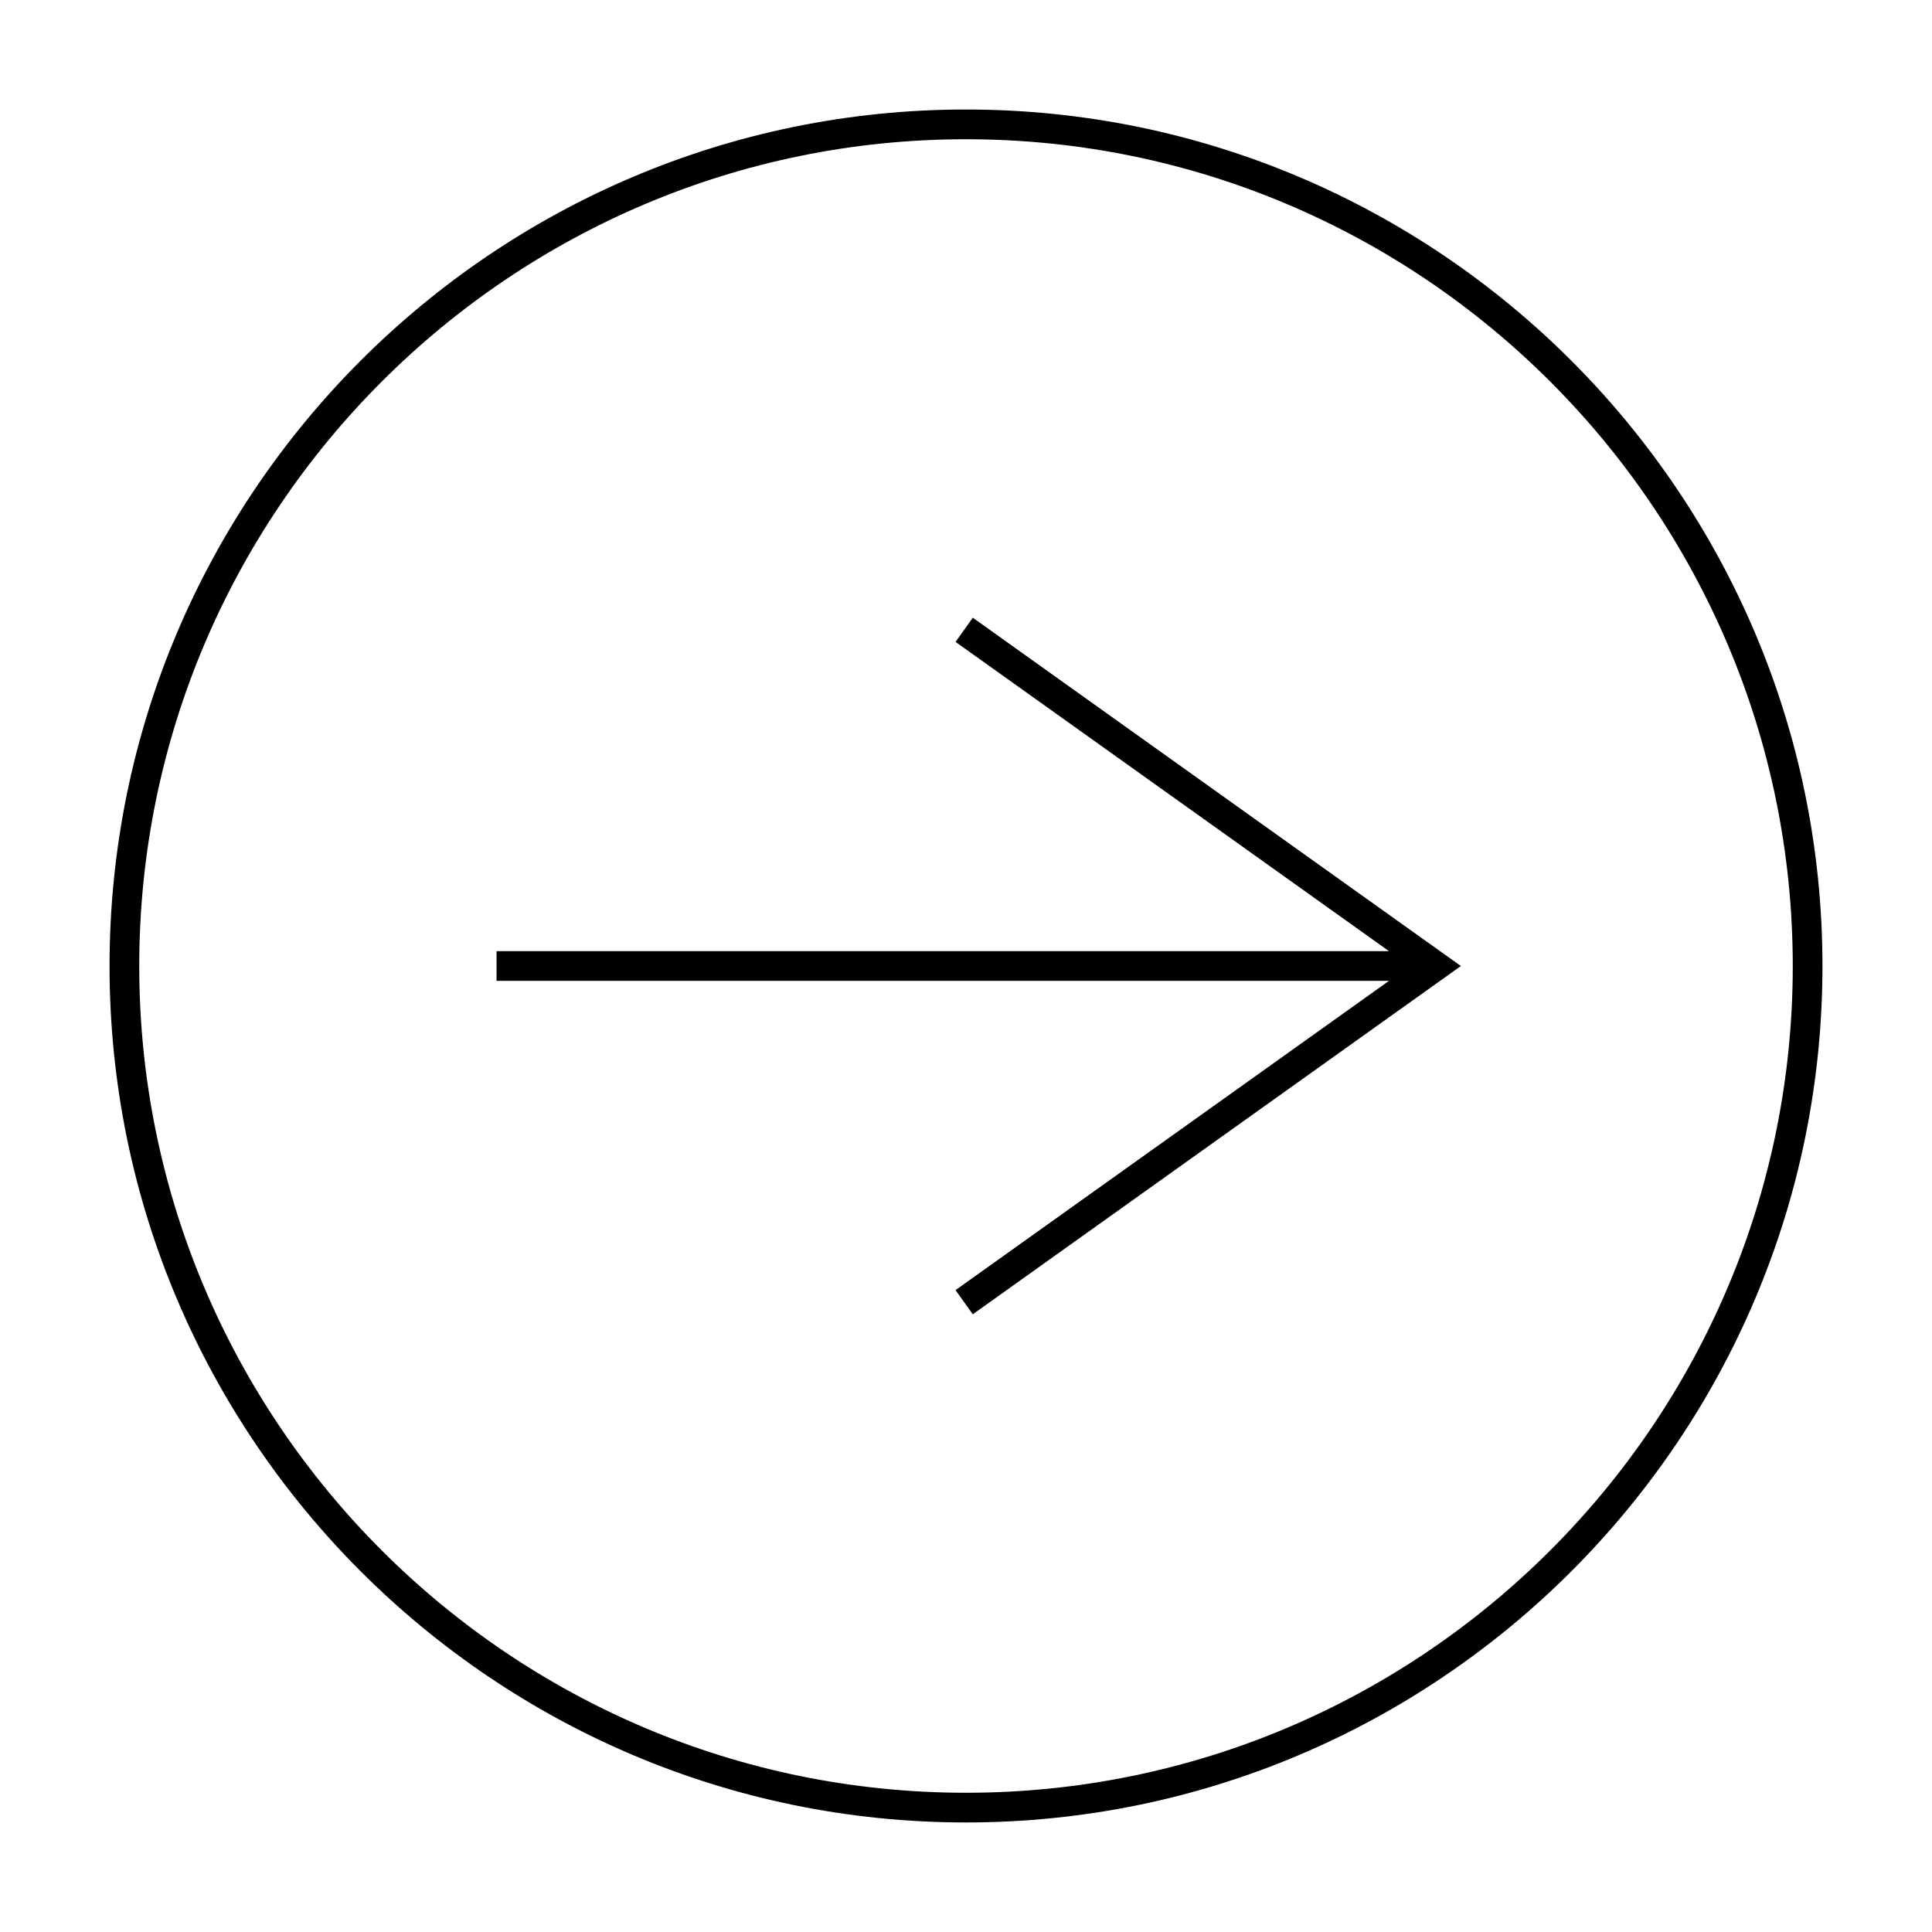
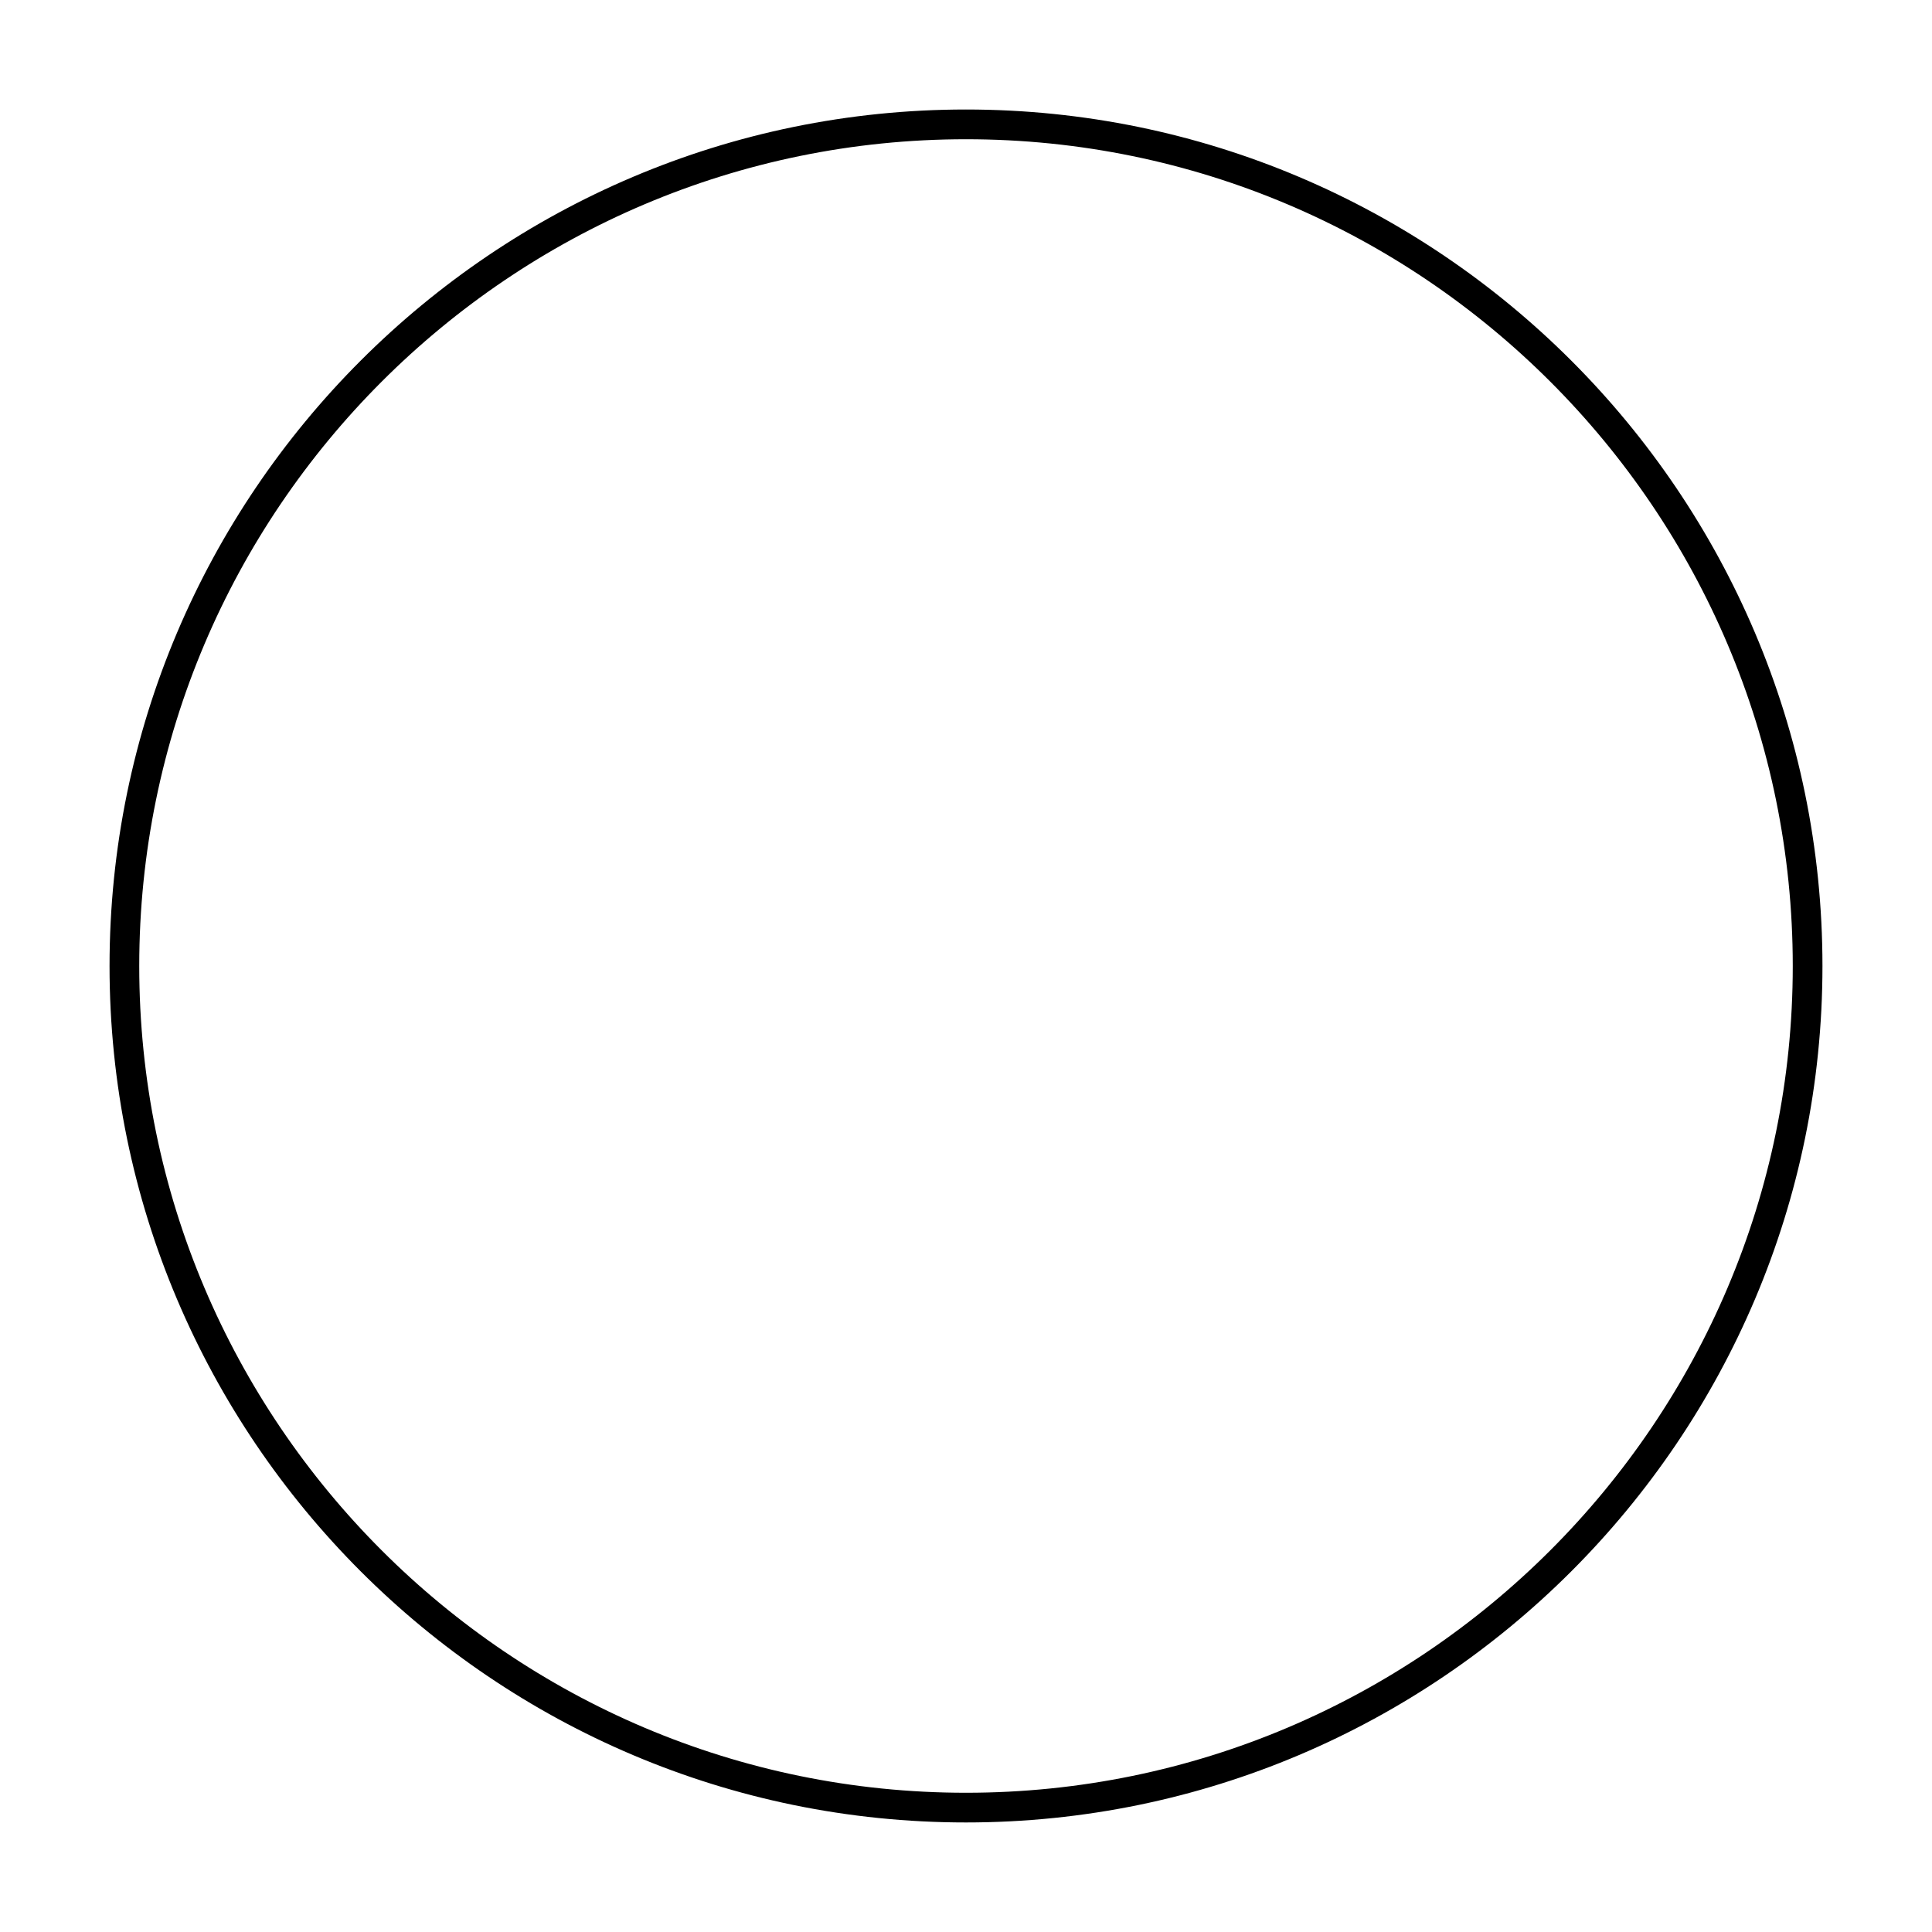
<svg xmlns="http://www.w3.org/2000/svg" fill="#000000" width="800px" height="800px" version="1.1" viewBox="144 144 512 512">
  <g>
-     <path d="m397.23 314.11 114.86 81.957h-236.5v7.871h236.5l-114.86 81.957 4.57 6.402 129.35-92.293-129.35-92.301z" />
    <path d="m399.99 173.02c-125.15 0-226.96 101.82-226.96 226.98 0 125.15 101.82 226.97 226.96 226.97 125.16 0 226.98-101.82 226.98-226.97 0-125.16-101.82-226.98-226.98-226.98zm0 446.08c-120.81 0-219.09-98.285-219.09-219.1 0-120.81 98.289-219.1 219.09-219.1 120.82 0 219.11 98.289 219.11 219.1 0 120.82-98.297 219.1-219.11 219.1z" />
  </g>
</svg>